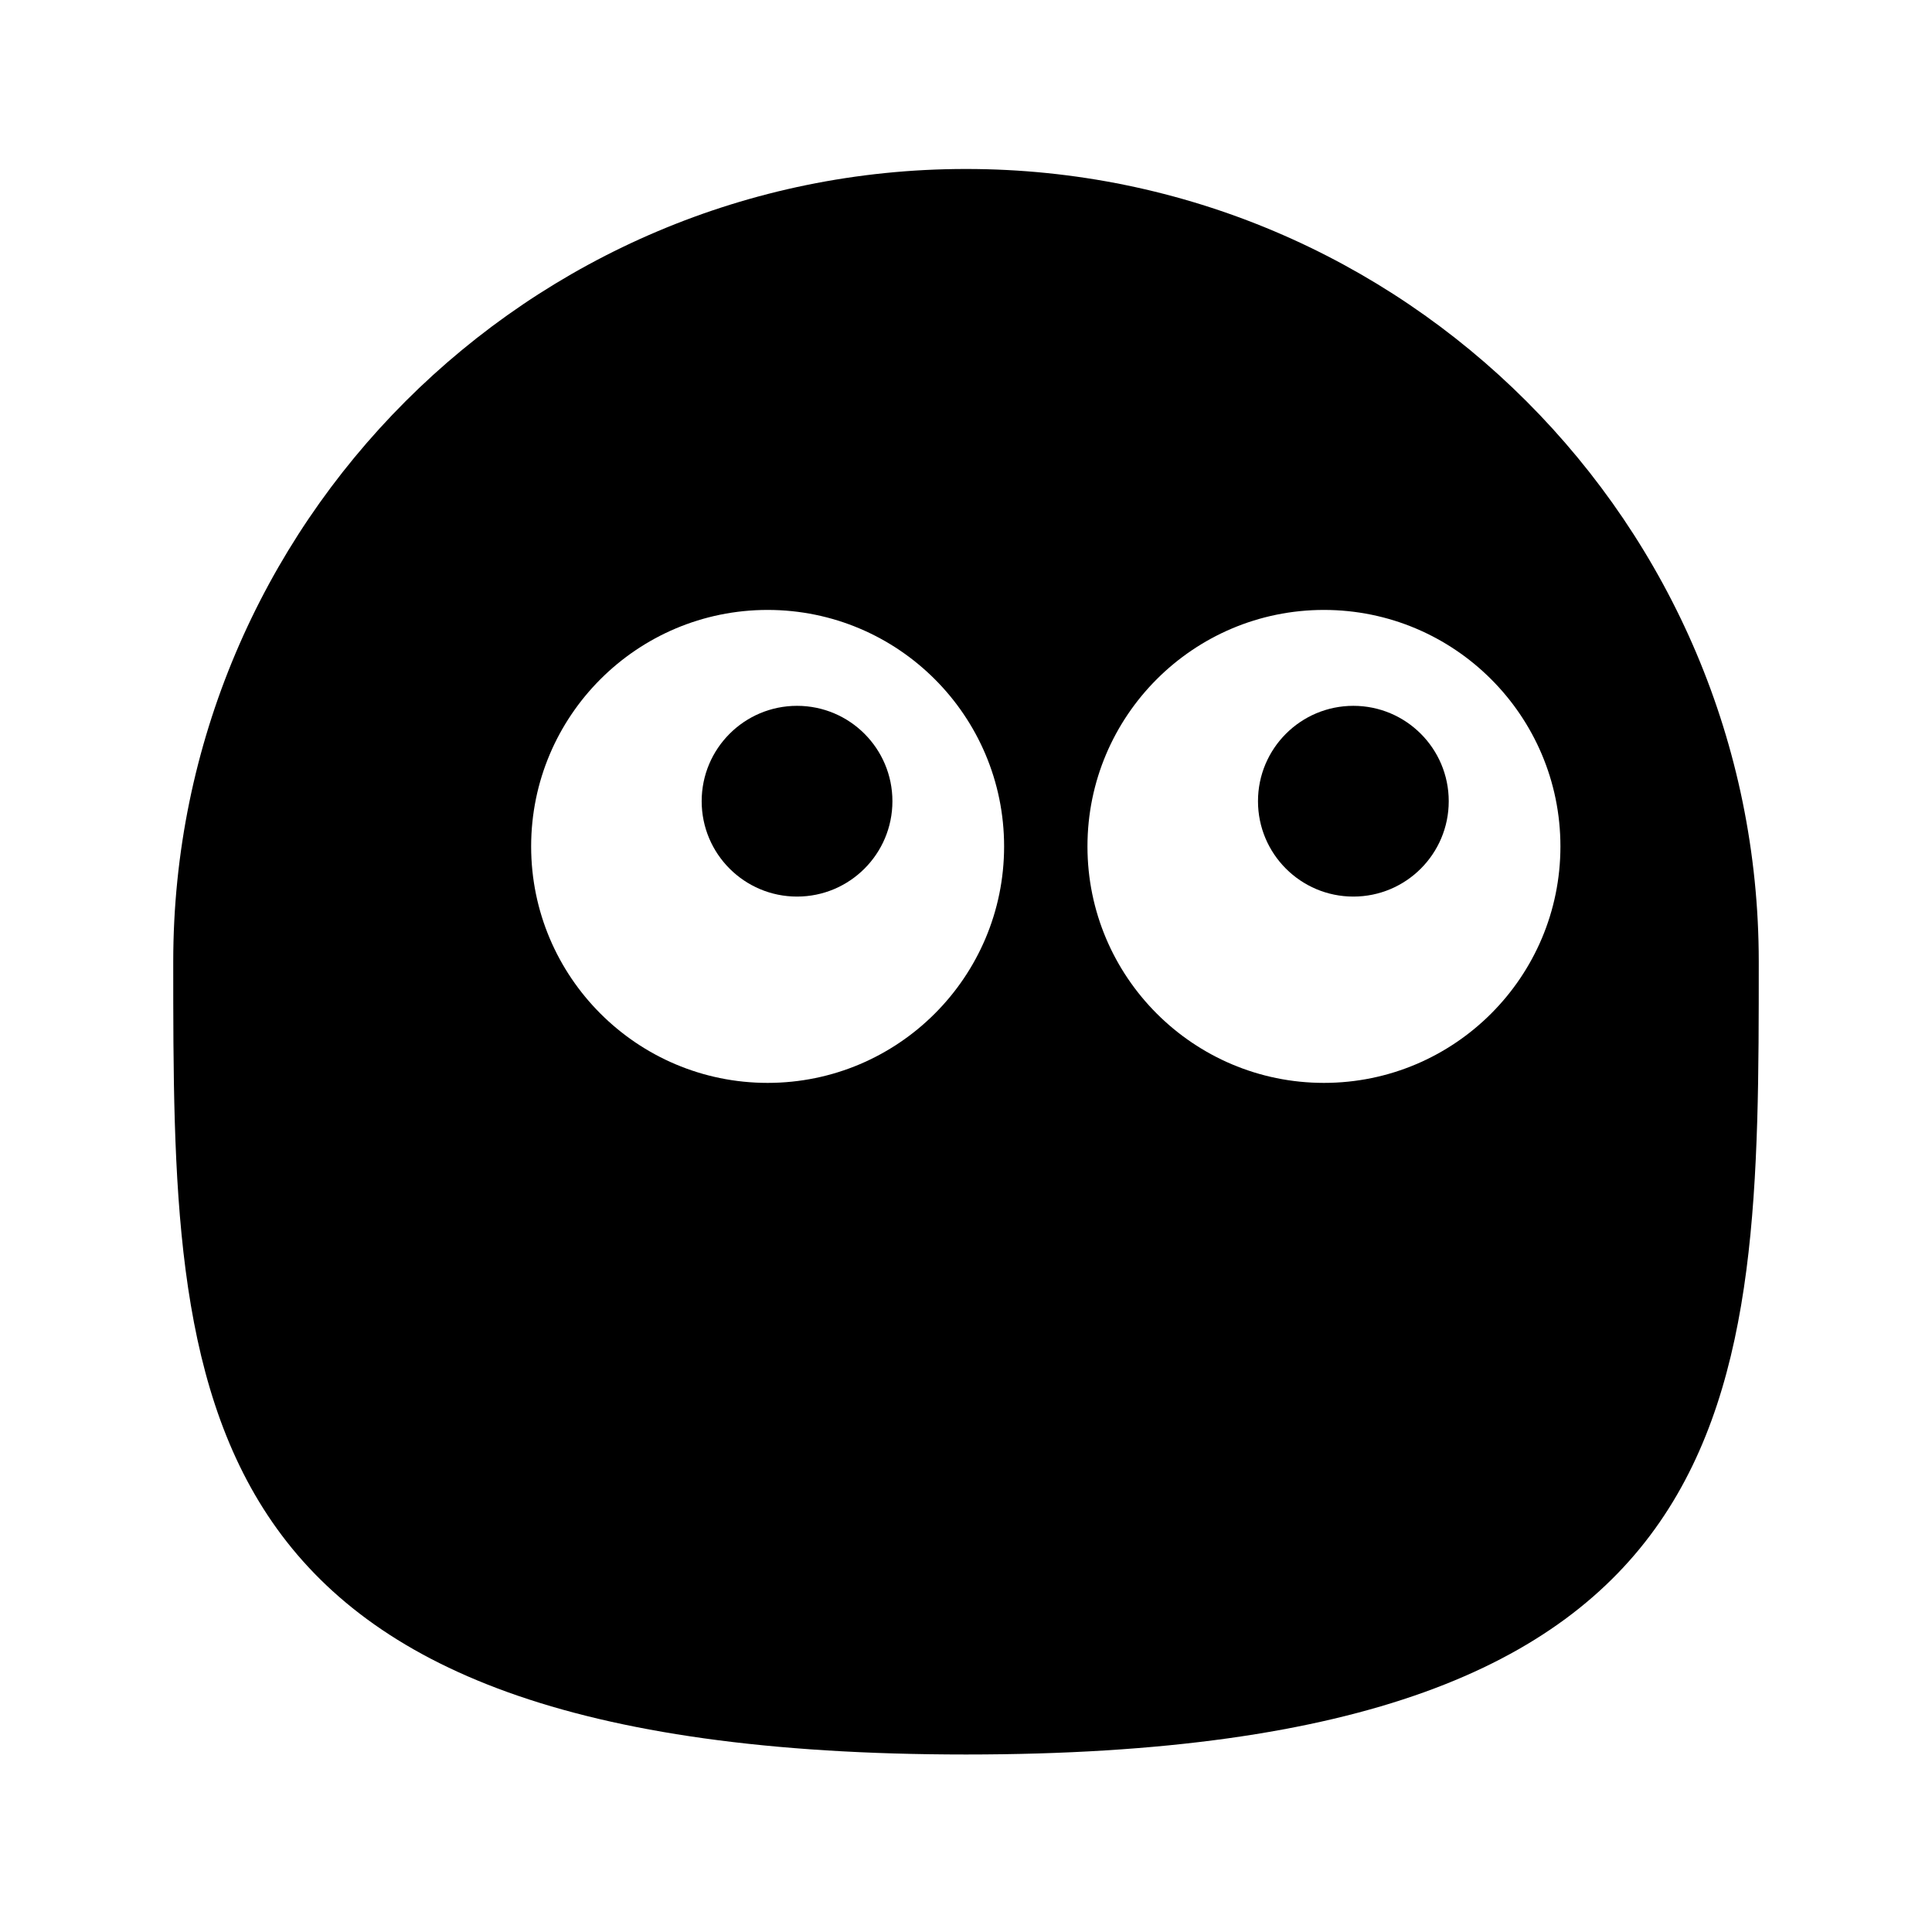
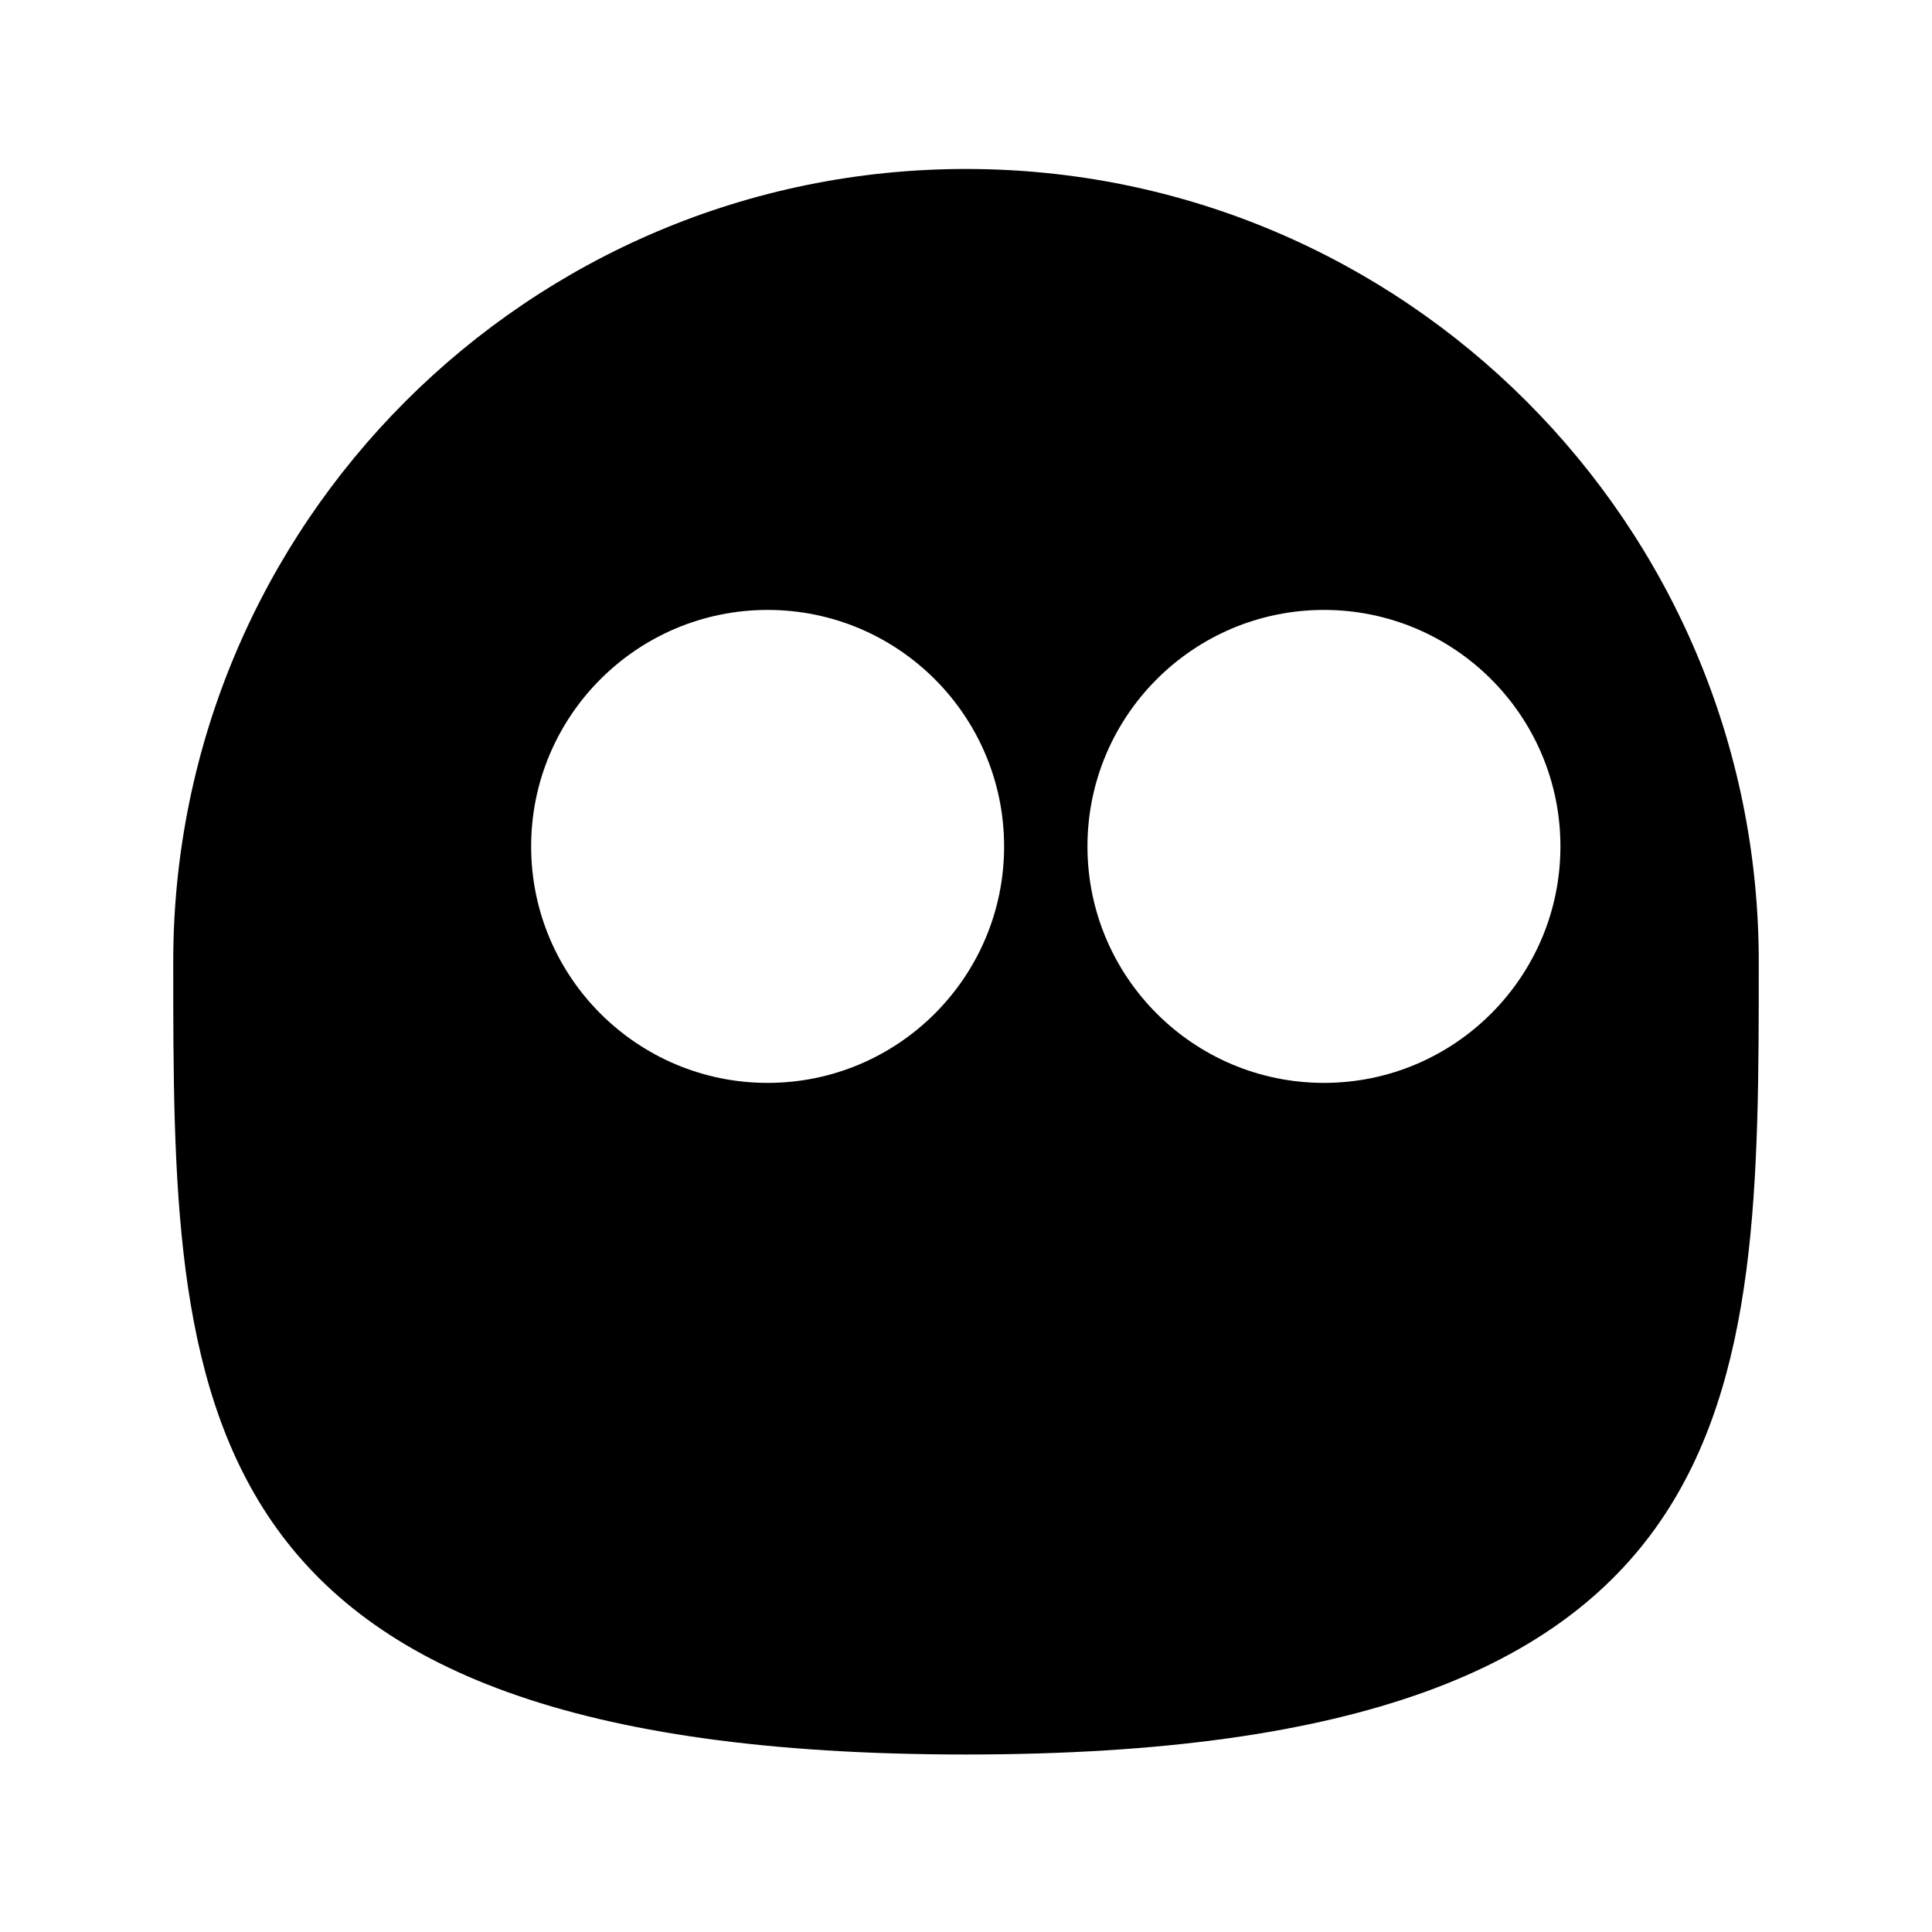
<svg xmlns="http://www.w3.org/2000/svg" fill="#000000" width="800px" height="800px" version="1.1" viewBox="144 144 512 512">
  <g fill-rule="evenodd">
    <path d="m189.91 398.87c0-115.96 94.137-210.09 210.09-210.09s210.09 94.137 210.09 210.09c0 115.95 0 210.09-210.09 210.09s-210.09-94.141-210.09-210.09zm94.848-30.562c0-34.59 28.082-62.672 62.672-62.672 34.59 0 62.668 28.082 62.668 62.672 0 34.59-28.078 62.668-62.668 62.668-34.59 0-62.672-28.078-62.672-62.668zm147.43 0c0-34.59 28.078-62.672 62.668-62.672s62.672 28.082 62.672 62.672c0 34.59-28.082 62.668-62.672 62.668s-62.668-28.078-62.668-62.668z" />
-     <path d="m380.5 356.33c0 13.957-11.316 25.273-25.277 25.273-13.957 0-25.273-11.316-25.273-25.273 0-13.961 11.316-25.277 25.273-25.277 13.961 0 25.277 11.316 25.277 25.277" />
-     <path d="m527.93 356.33c0 13.957-11.316 25.273-25.273 25.273-13.961 0-25.277-11.316-25.277-25.273 0-13.961 11.316-25.277 25.277-25.277 13.957 0 25.273 11.316 25.273 25.277" />
  </g>
</svg>